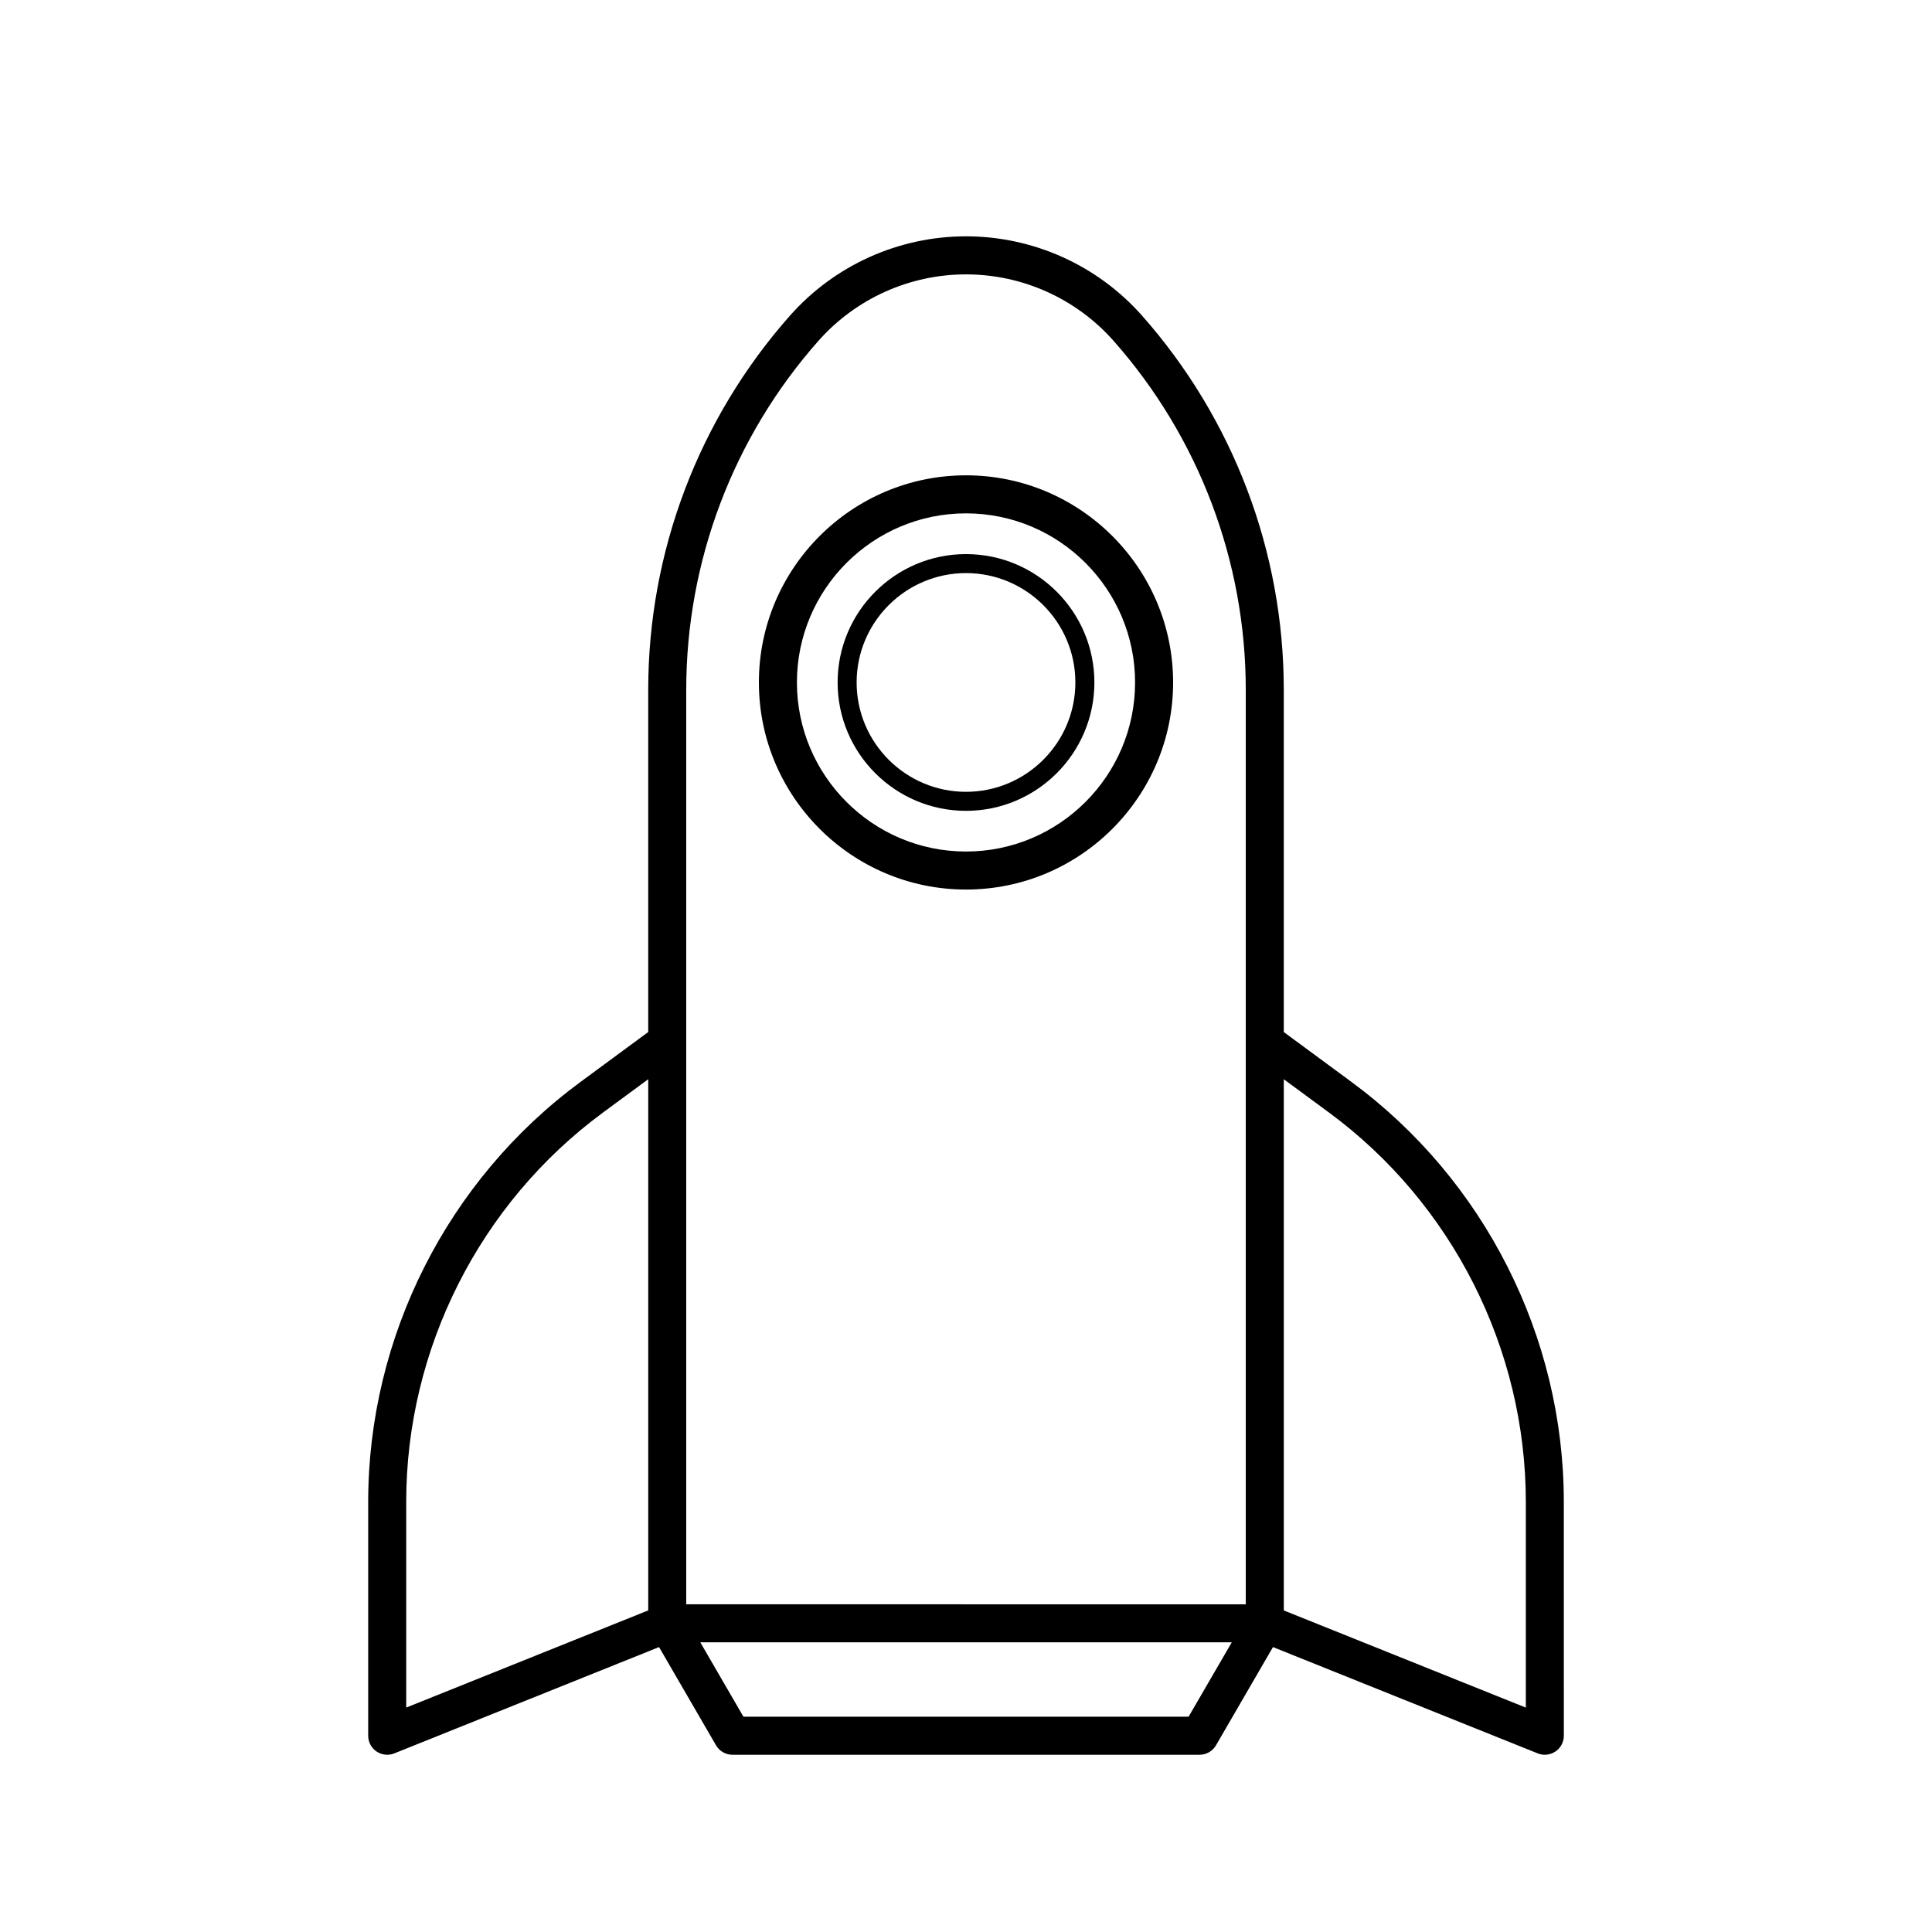
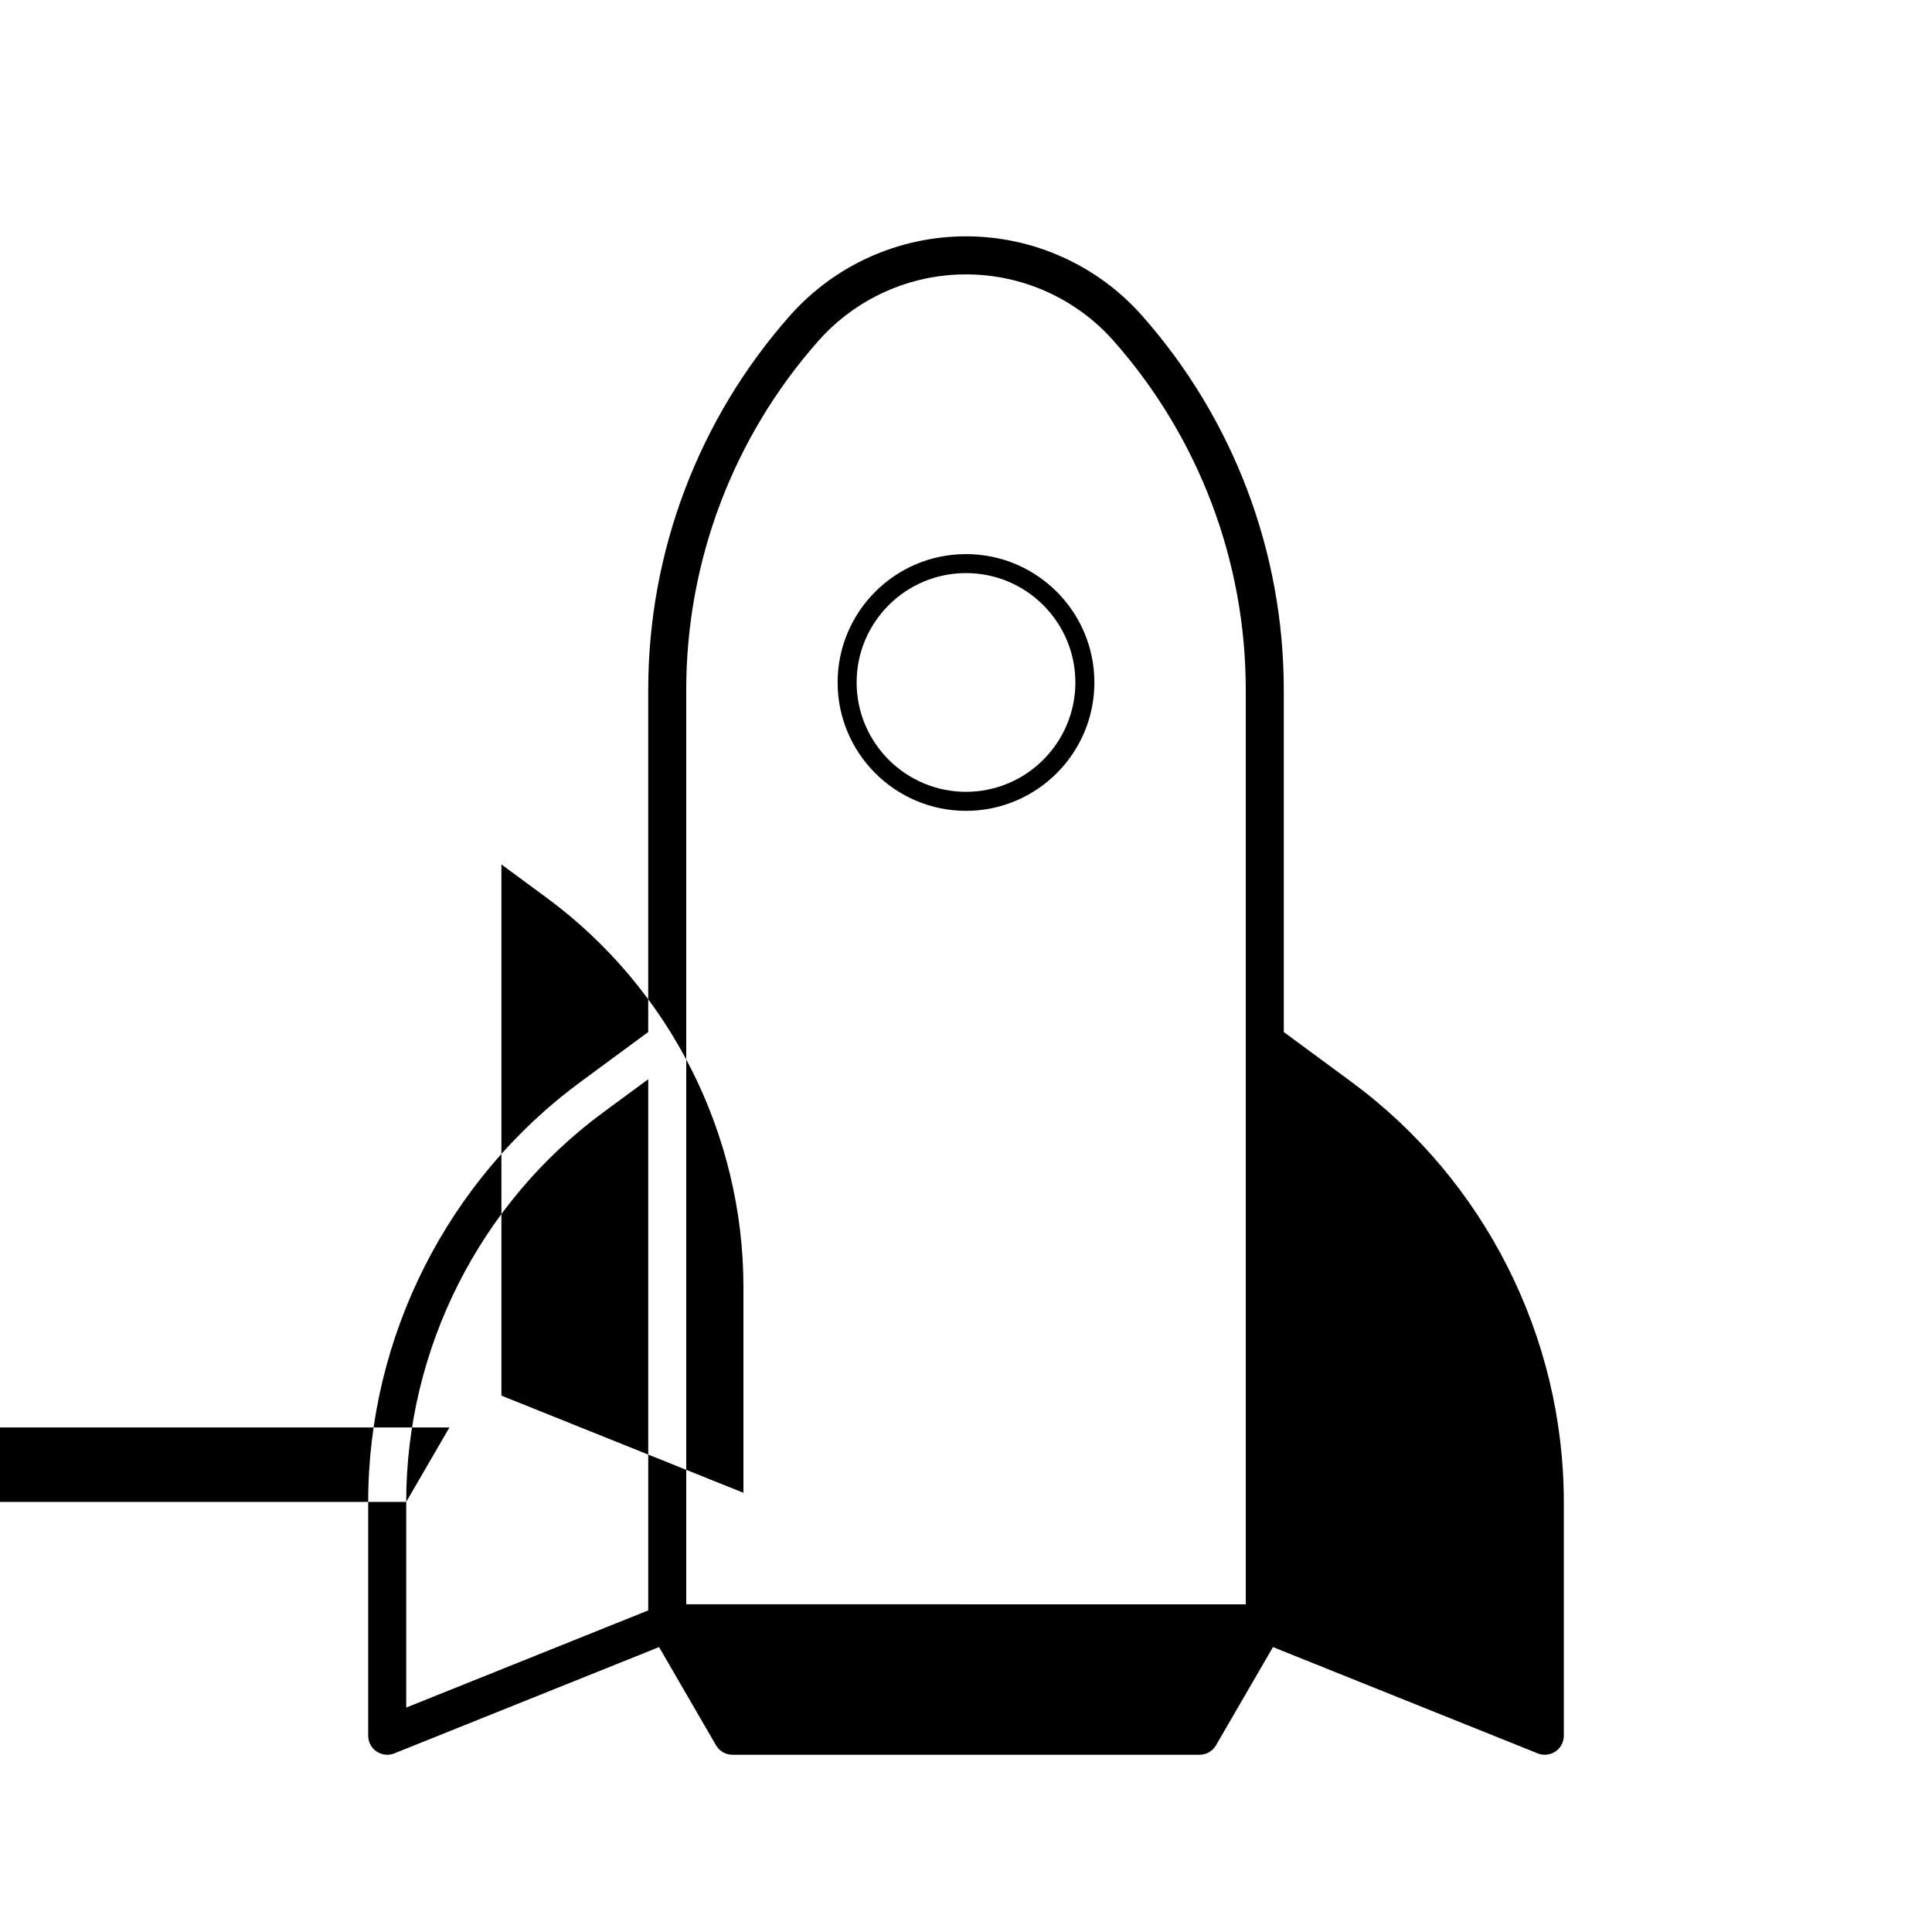
<svg xmlns="http://www.w3.org/2000/svg" fill="#000000" width="800px" height="800px" version="1.1" viewBox="144 144 512 512">
  <g>
-     <path d="m502.18 430.74-17.965-13.238v-90.703c0-36.551-13.336-71.762-37.559-99.148-11.82-13.359-28.824-21.02-46.656-21.02-17.836 0-34.84 7.664-46.656 21.02-24.223 27.387-37.559 62.598-37.559 99.148v90.699l-17.965 13.238c-35.215 25.941-56.246 67.539-56.246 111.29v61.965c0 1.672 0.832 3.238 2.211 4.172 0.848 0.57 1.828 0.867 2.828 0.867 0.637 0 1.273-0.117 1.879-0.363l70.164-28.172 15.098 26.027c0.902 1.559 2.562 2.508 4.359 2.508h123.78c1.793 0 3.461-0.953 4.359-2.508l15.098-26.027 70.164 28.172c0.609 0.246 1.246 0.363 1.879 0.363 0.992 0 1.98-0.297 2.828-0.867 1.379-0.938 2.211-2.5 2.211-4.172l-0.004-61.965c0-43.742-21.027-85.34-56.246-111.28zm-176.32-103.94c0-34.094 12.445-66.93 35.031-92.473 9.906-11.195 24.156-17.613 39.109-17.613s29.207 6.418 39.109 17.613c22.586 25.543 35.031 58.387 35.031 92.473v242.36l-148.28-0.004zm-74.211 215.22c0-40.551 19.492-79.125 52.145-103.18l11.996-8.836v140.77l-64.137 25.75v-54.508zm207.34 56.926h-117.97l-11.441-19.723h140.86zm89.367-2.414-64.137-25.75v-140.77l11.996 8.836c32.648 24.051 52.145 62.629 52.145 103.18v54.512z" />
-     <path d="m400 379.74c30.266 0 54.887-24.621 54.887-54.887-0.004-30.266-24.625-54.887-54.887-54.887-30.266 0-54.887 24.621-54.887 54.887s24.621 54.887 54.887 54.887zm0-99.695c24.707 0 44.809 20.098 44.809 44.809 0 24.711-20.102 44.809-44.809 44.809s-44.809-20.098-44.809-44.809c0-24.711 20.102-44.809 44.809-44.809z" />
+     <path d="m502.18 430.74-17.965-13.238v-90.703c0-36.551-13.336-71.762-37.559-99.148-11.82-13.359-28.824-21.02-46.656-21.02-17.836 0-34.84 7.664-46.656 21.02-24.223 27.387-37.559 62.598-37.559 99.148v90.699l-17.965 13.238c-35.215 25.941-56.246 67.539-56.246 111.29v61.965c0 1.672 0.832 3.238 2.211 4.172 0.848 0.57 1.828 0.867 2.828 0.867 0.637 0 1.273-0.117 1.879-0.363l70.164-28.172 15.098 26.027c0.902 1.559 2.562 2.508 4.359 2.508h123.78c1.793 0 3.461-0.953 4.359-2.508l15.098-26.027 70.164 28.172c0.609 0.246 1.246 0.363 1.879 0.363 0.992 0 1.98-0.297 2.828-0.867 1.379-0.938 2.211-2.5 2.211-4.172l-0.004-61.965c0-43.742-21.027-85.34-56.246-111.28zm-176.32-103.94c0-34.094 12.445-66.93 35.031-92.473 9.906-11.195 24.156-17.613 39.109-17.613s29.207 6.418 39.109 17.613c22.586 25.543 35.031 58.387 35.031 92.473v242.36l-148.28-0.004zm-74.211 215.22c0-40.551 19.492-79.125 52.145-103.18l11.996-8.836v140.77l-64.137 25.75v-54.508zh-117.97l-11.441-19.723h140.86zm89.367-2.414-64.137-25.75v-140.77l11.996 8.836c32.648 24.051 52.145 62.629 52.145 103.18v54.512z" />
    <path d="m400 358.88c18.762 0 34.023-15.262 34.023-34.023 0-18.758-15.262-34.016-34.023-34.016s-34.023 15.262-34.023 34.016c0 18.762 15.262 34.023 34.023 34.023zm0-63.004c15.98 0 28.984 13 28.984 28.98s-13.004 28.984-28.984 28.984-28.984-13.004-28.984-28.984 13.004-28.98 28.984-28.98z" />
  </g>
</svg>